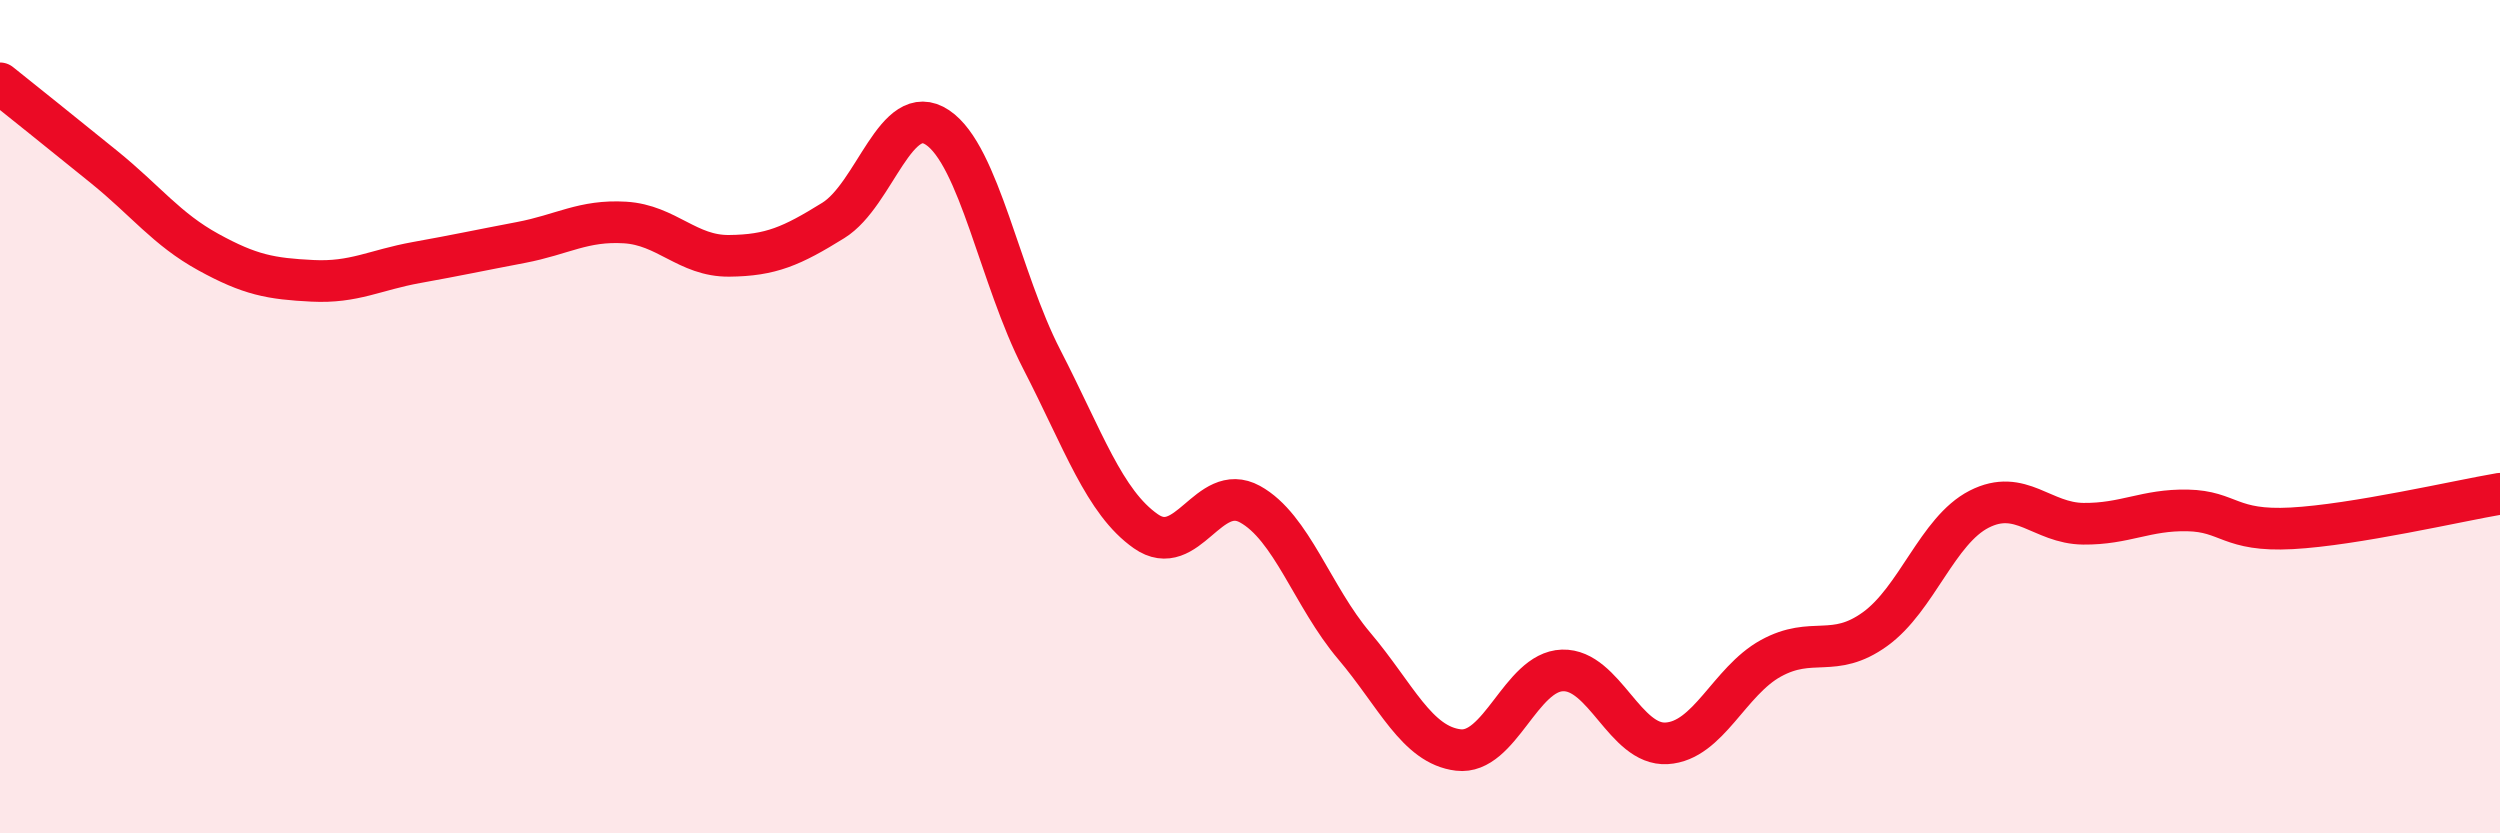
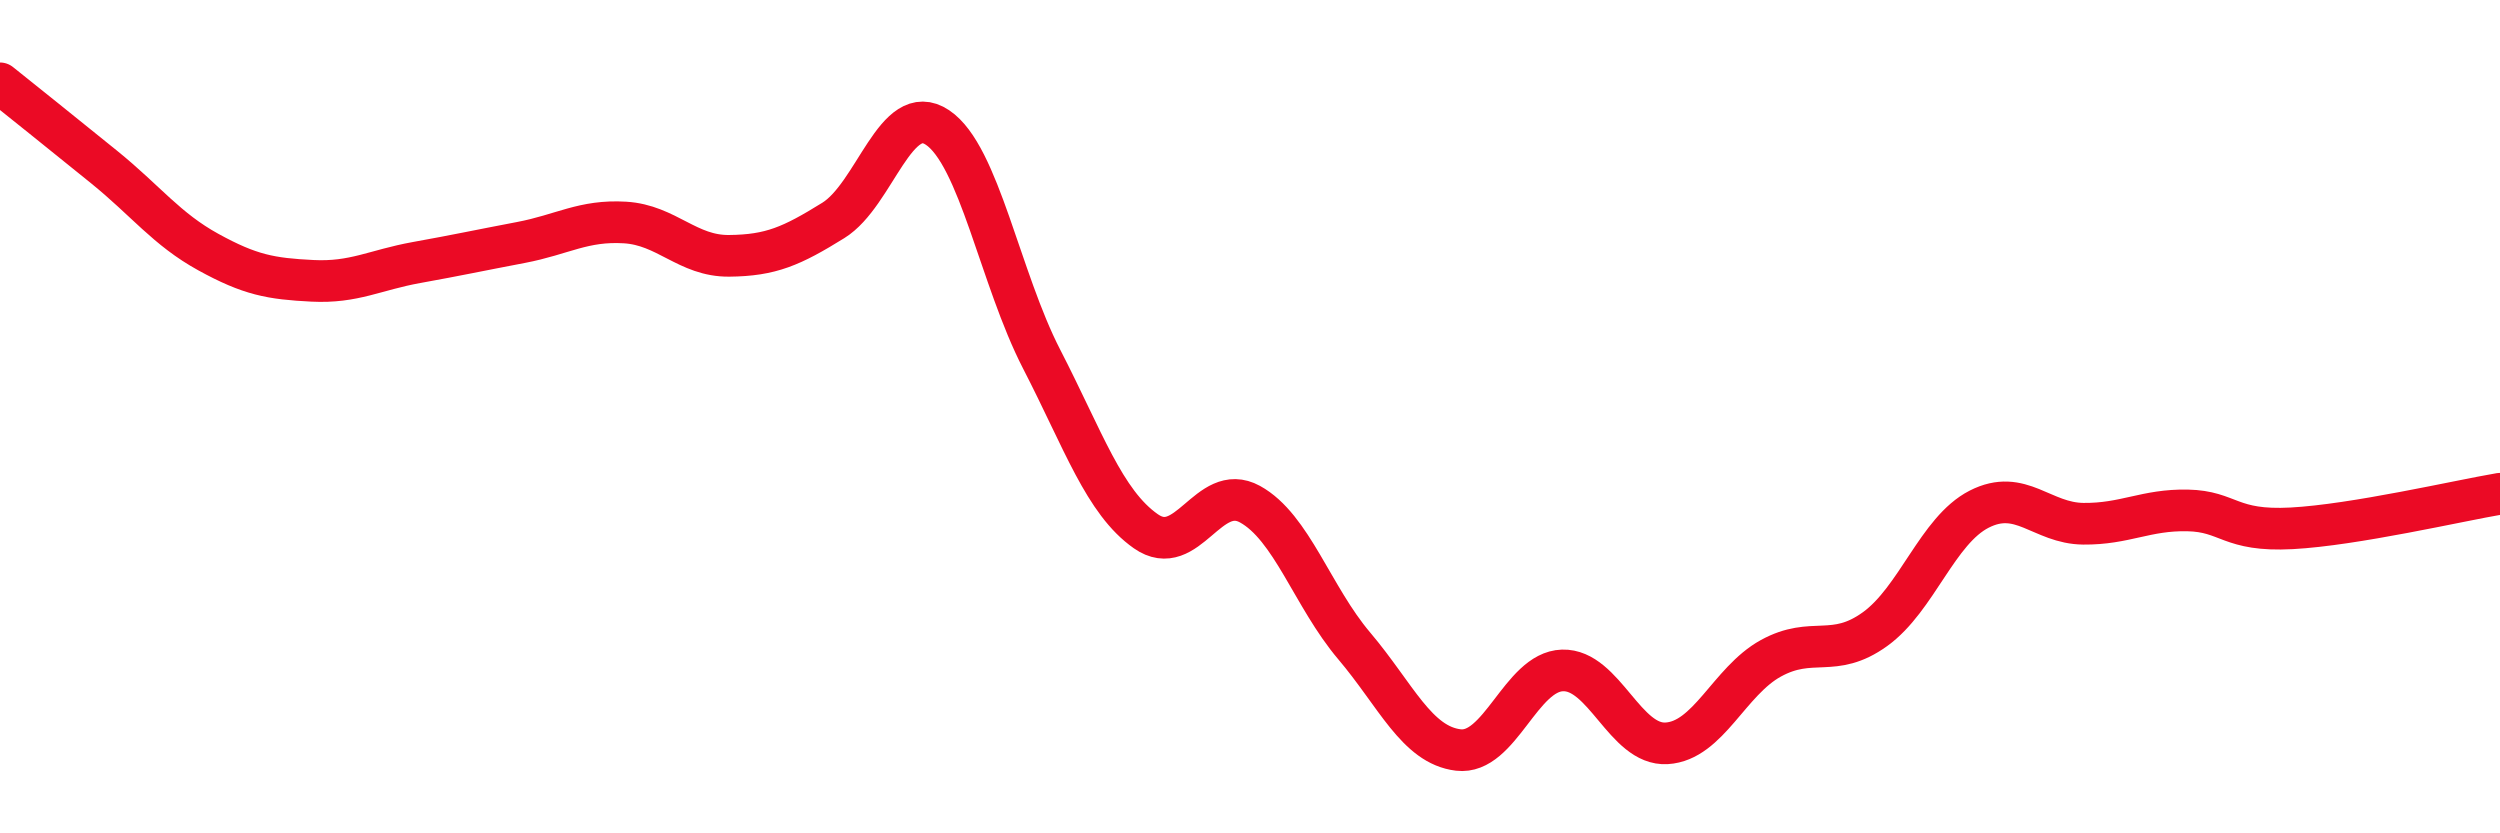
<svg xmlns="http://www.w3.org/2000/svg" width="60" height="20" viewBox="0 0 60 20">
-   <path d="M 0,2 C 0.5,2.4 1.5,3.2 2.5,4.01 C 3.5,4.82 4,5.5 5,6.05 C 6,6.6 6.5,6.69 7.5,6.74 C 8.5,6.79 9,6.48 10,6.3 C 11,6.12 11.5,6.01 12.5,5.82 C 13.5,5.63 14,5.28 15,5.34 C 16,5.4 16.5,6.15 17.5,6.14 C 18.5,6.13 19,5.91 20,5.29 C 21,4.67 21.5,2.39 22.5,3.06 C 23.5,3.73 24,6.68 25,8.62 C 26,10.56 26.5,12.05 27.5,12.75 C 28.5,13.45 29,11.55 30,12.1 C 31,12.65 31.5,14.32 32.5,15.5 C 33.5,16.68 34,17.88 35,18 C 36,18.12 36.5,16.12 37.5,16.09 C 38.5,16.06 39,17.9 40,17.84 C 41,17.78 41.5,16.35 42.5,15.8 C 43.5,15.25 44,15.82 45,15.1 C 46,14.38 46.5,12.73 47.5,12.22 C 48.5,11.71 49,12.56 50,12.57 C 51,12.58 51.5,12.23 52.5,12.25 C 53.5,12.27 53.5,12.76 55,12.68 C 56.5,12.6 59,12.02 60,11.85L60 20L0 20Z" fill="#EB0A25" opacity="0.1" stroke-linecap="round" stroke-linejoin="round" />
  <path d="M 0,2 C 0.5,2.4 1.5,3.2 2.5,4.01 C 3.5,4.82 4,5.5 5,6.05 C 6,6.6 6.5,6.69 7.5,6.74 C 8.5,6.79 9,6.48 10,6.3 C 11,6.12 11.5,6.01 12.5,5.82 C 13.5,5.63 14,5.28 15,5.34 C 16,5.4 16.5,6.15 17.5,6.14 C 18.5,6.13 19,5.91 20,5.29 C 21,4.67 21.5,2.39 22.5,3.06 C 23.5,3.73 24,6.68 25,8.62 C 26,10.56 26.5,12.05 27.5,12.75 C 28.5,13.45 29,11.55 30,12.1 C 31,12.65 31.5,14.32 32.5,15.5 C 33.5,16.68 34,17.88 35,18 C 36,18.12 36.5,16.12 37.5,16.09 C 38.5,16.06 39,17.9 40,17.84 C 41,17.78 41.5,16.35 42.5,15.8 C 43.5,15.25 44,15.82 45,15.1 C 46,14.38 46.5,12.73 47.5,12.22 C 48.5,11.71 49,12.56 50,12.57 C 51,12.58 51.5,12.23 52.5,12.25 C 53.5,12.27 53.5,12.76 55,12.68 C 56.5,12.6 59,12.02 60,11.85" stroke="#EB0A25" stroke-width="1" fill="none" stroke-linecap="round" stroke-linejoin="round" />
</svg>